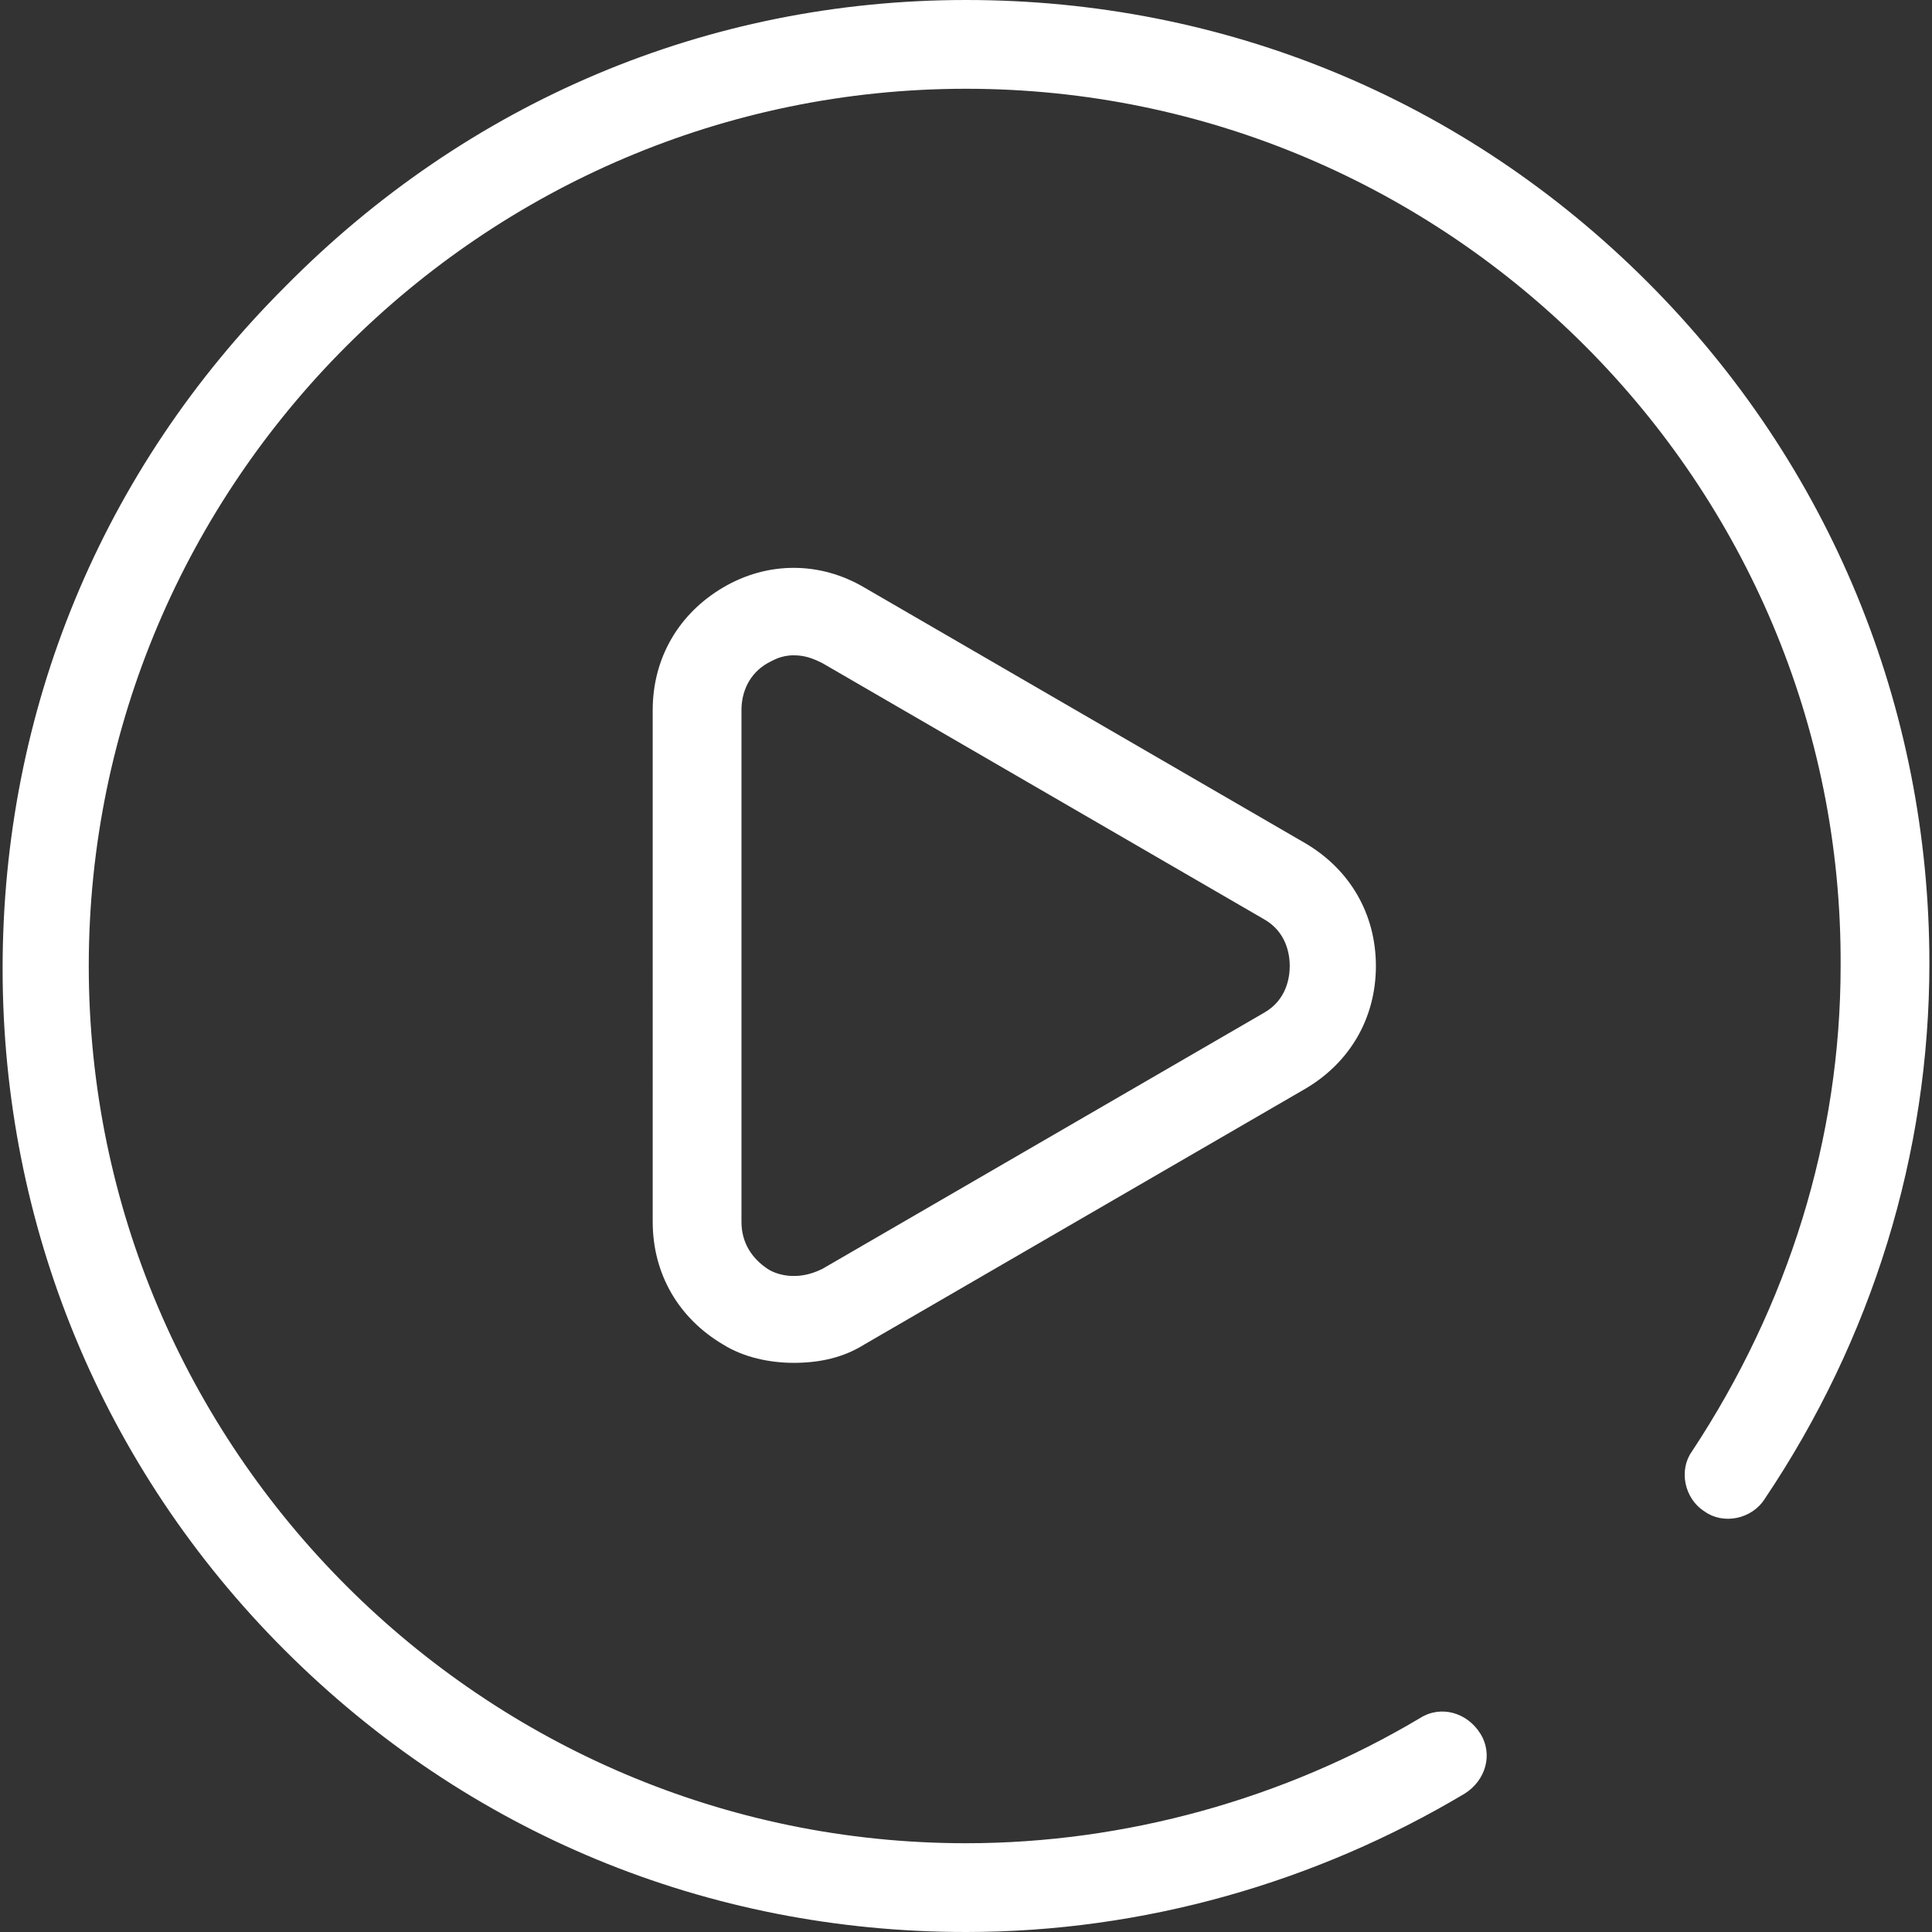
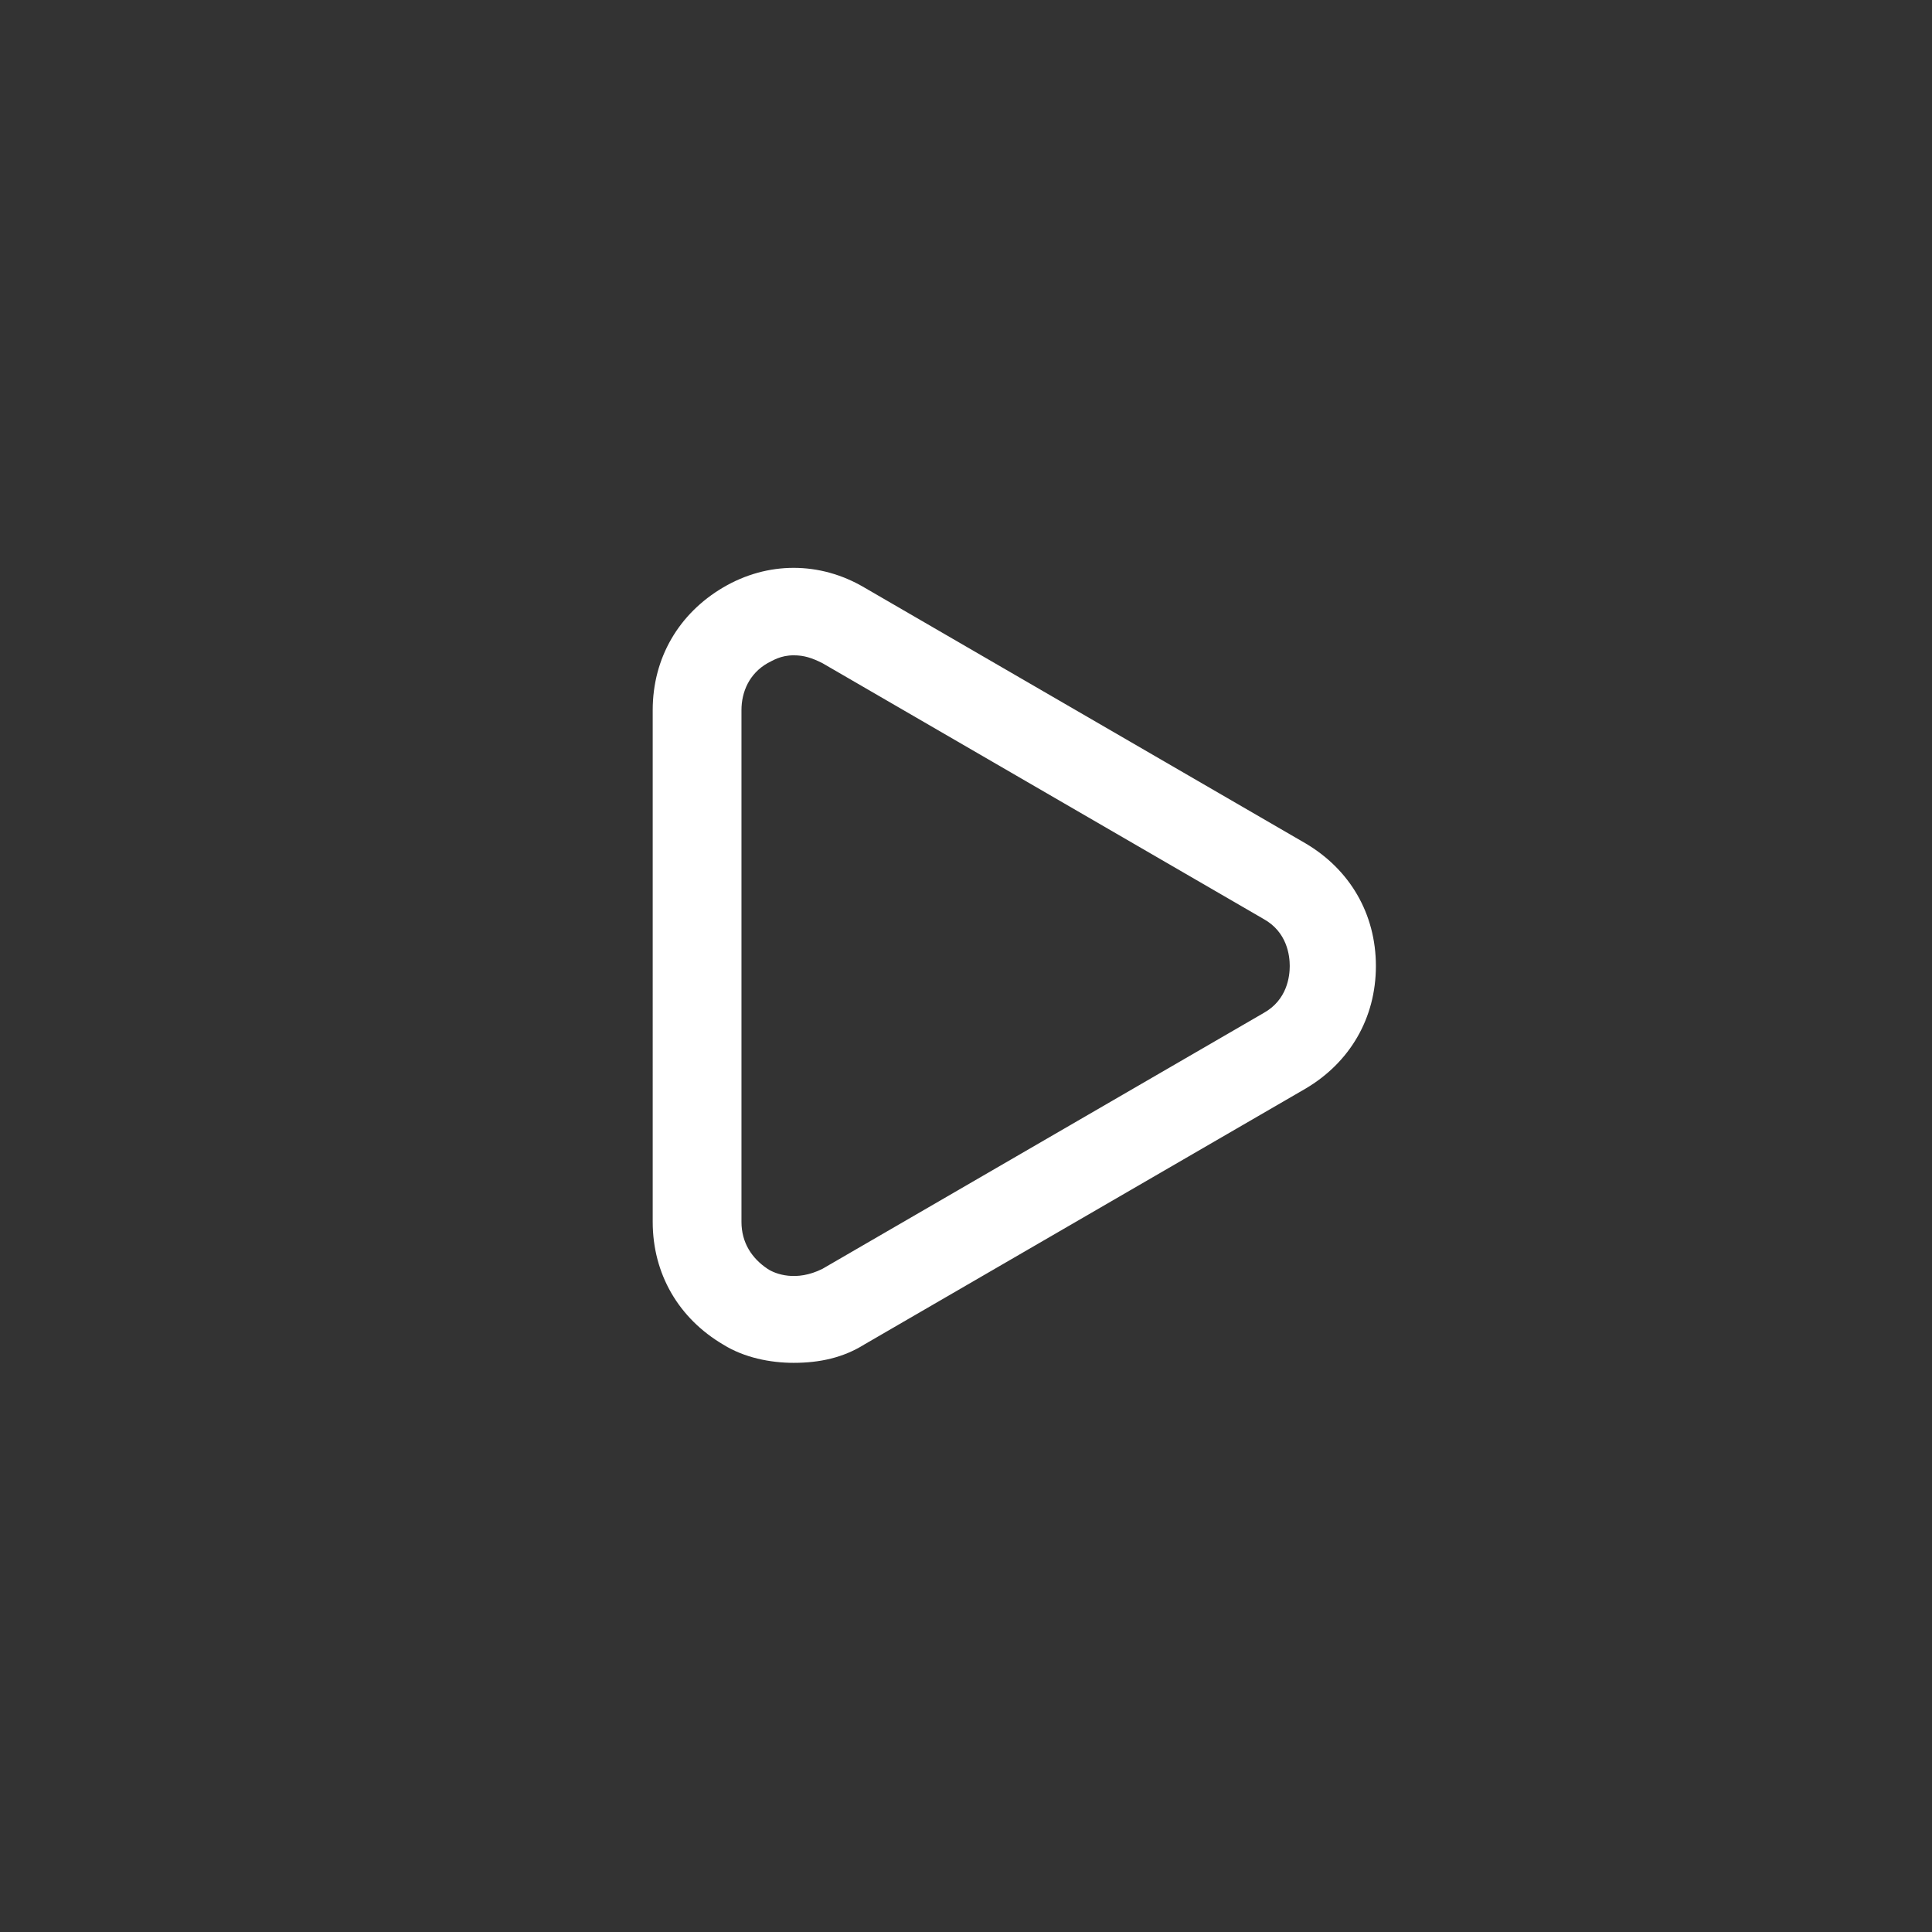
<svg xmlns="http://www.w3.org/2000/svg" version="1.1" id="Layer_1" x="0px" y="0px" width="74px" height="74px" viewBox="0 0 74 74" style="enable-background:new 0 0 74 74;" xml:space="preserve">
  <rect x="0" y="0" width="74" height="74" fill="#333333" stroke="none" />
  <style type="text/css">
	.Drop_x0020_Shadow{fill:none;}
	.Round_x0020_Corners_x0020_2_x0020_pt{fill:#FFFFFF;stroke:#231F20;stroke-miterlimit:10;}
	.Live_x0020_Reflect_x0020_X{fill:none;}
	.Bevel_x0020_Soft{fill:url(#SVGID_1_);}
	.Dusk{fill:#FFFFFF;}
	.Foliage_GS{fill:#FFDD00;}
	.Pompadour_GS{fill-rule:evenodd;clip-rule:evenodd;fill:#44ADE2;}
	.st0{fill:#FFFFFF;}
</style>
  <linearGradient id="SVGID_1_" gradientUnits="userSpaceOnUse" x1="0" y1="0" x2="0.707" y2="0.707">
    <stop offset="0" style="stop-color:#DEDFE3" />
    <stop offset="0.178" style="stop-color:#DADBDF" />
    <stop offset="0.361" style="stop-color:#CECFD3" />
    <stop offset="0.546" style="stop-color:#B9BCBF" />
    <stop offset="0.732" style="stop-color:#9CA0A2" />
    <stop offset="0.918" style="stop-color:#787D7E" />
    <stop offset="1" style="stop-color:#656B6C" />
  </linearGradient>
  <g>
    <g id="path1839">
-       <path id="XMLID_3_" class="st0" d="M37,74c-9.9,0-19.1-3.8-26.1-10.8c-7-7-10.8-16.3-10.8-26.1c0-9.9,3.8-19.1,10.8-26.1    C17.9,3.9,27.1,0,37,0s19.1,3.8,26.1,10.8c7,7,10.8,16.3,10.8,26.1c0,7.3-2.2,14.4-6.3,20.5c-0.5,0.8-1.6,1-2.3,0.5    c-0.8-0.5-1-1.6-0.5-2.3c3.7-5.6,5.7-12,5.7-18.6C70.6,18.5,55.5,3.4,37,3.4C18.5,3.4,3.4,18.5,3.4,37c0,18.5,15.1,33.6,33.6,33.6    c6.1,0,12.2-1.7,17.4-4.8c0.8-0.5,1.8-0.2,2.3,0.6c0.5,0.8,0.2,1.8-0.6,2.3C50.4,72.1,43.8,74,37,74z" />
-     </g>
+       </g>
    <g id="path1843">
      <path class="st0" d="M30.4,52.2c-0.9,0-1.9-0.2-2.7-0.7c-1.7-1-2.7-2.7-2.7-4.7V27.2c0-2,1-3.7,2.7-4.7c1.7-1,3.7-1,5.4,0L50,32.3    c1.7,1,2.7,2.7,2.7,4.7c0,2-1,3.7-2.7,4.7l-16.9,9.8C32.3,52,31.4,52.2,30.4,52.2z M30.4,25.1c-0.5,0-0.8,0.2-1,0.3    c-0.7,0.4-1,1.1-1,1.8v19.6c0,0.8,0.4,1.4,1,1.8c0.3,0.2,1.1,0.5,2.1,0l0,0l16.9-9.8c0.9-0.5,1-1.4,1-1.8c0-0.4-0.1-1.3-1-1.8    l-16.9-9.8C31.1,25.2,30.8,25.1,30.4,25.1z" />
    </g>
  </g>
</svg>